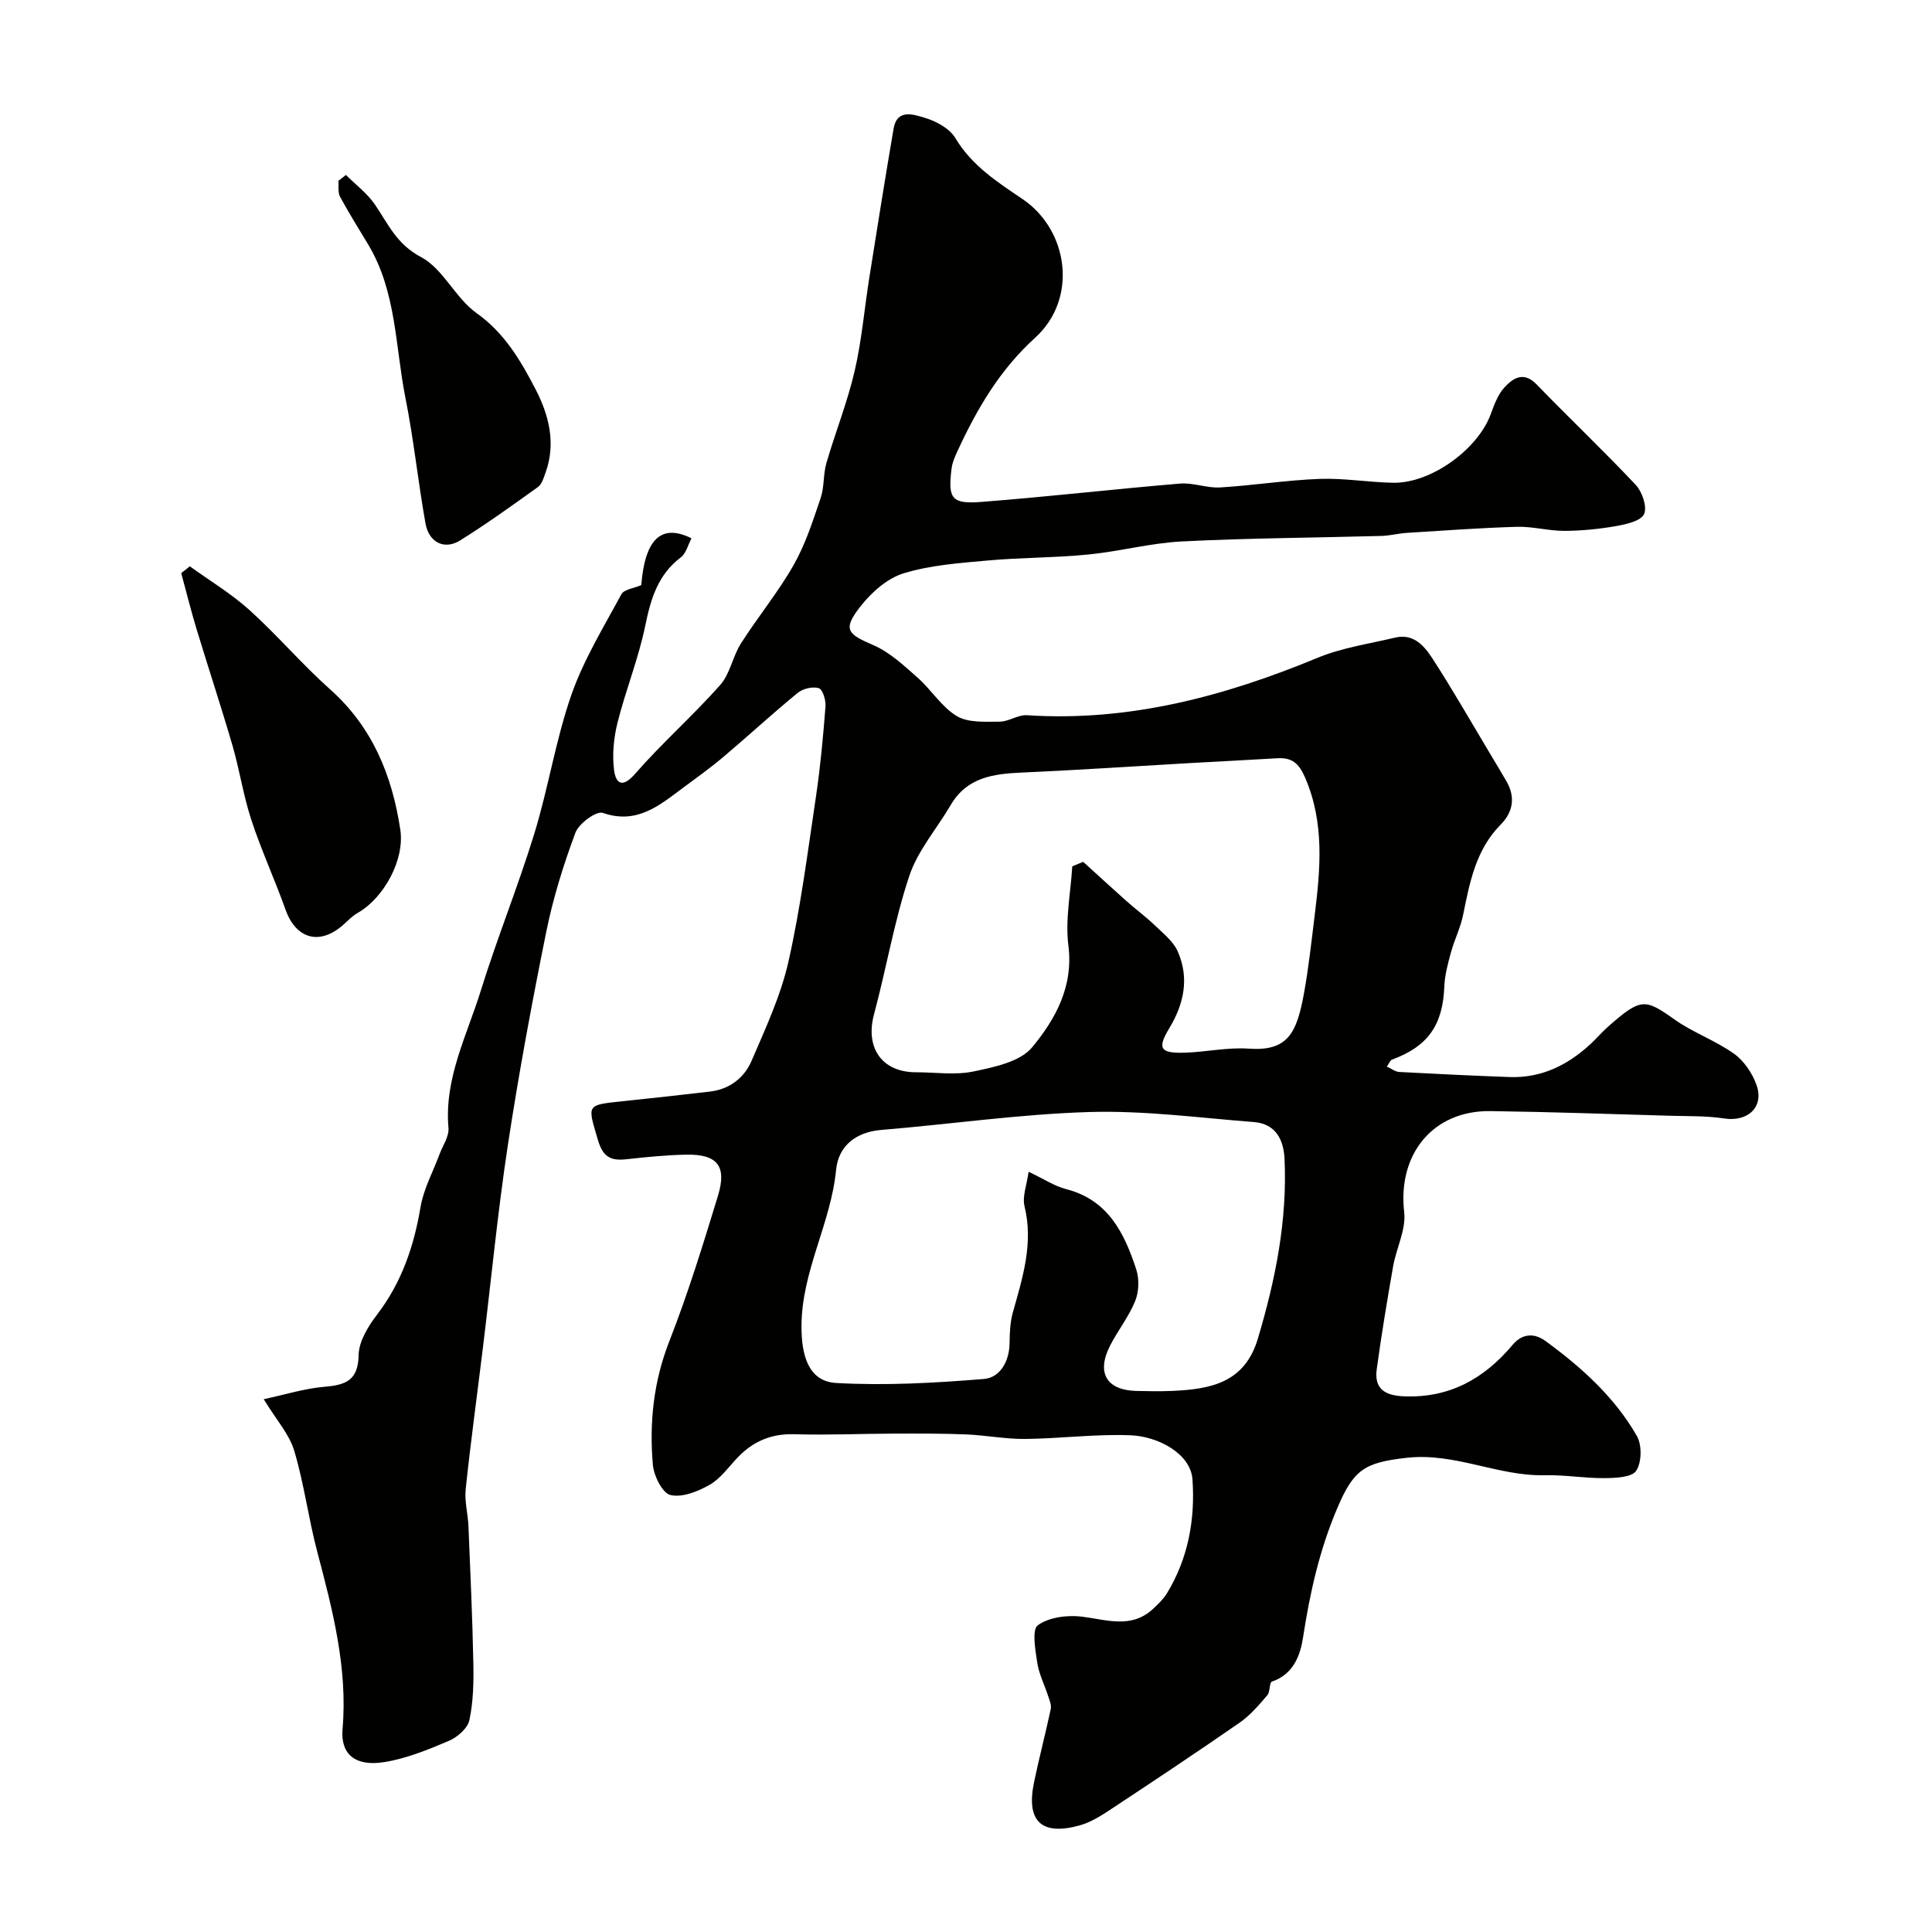
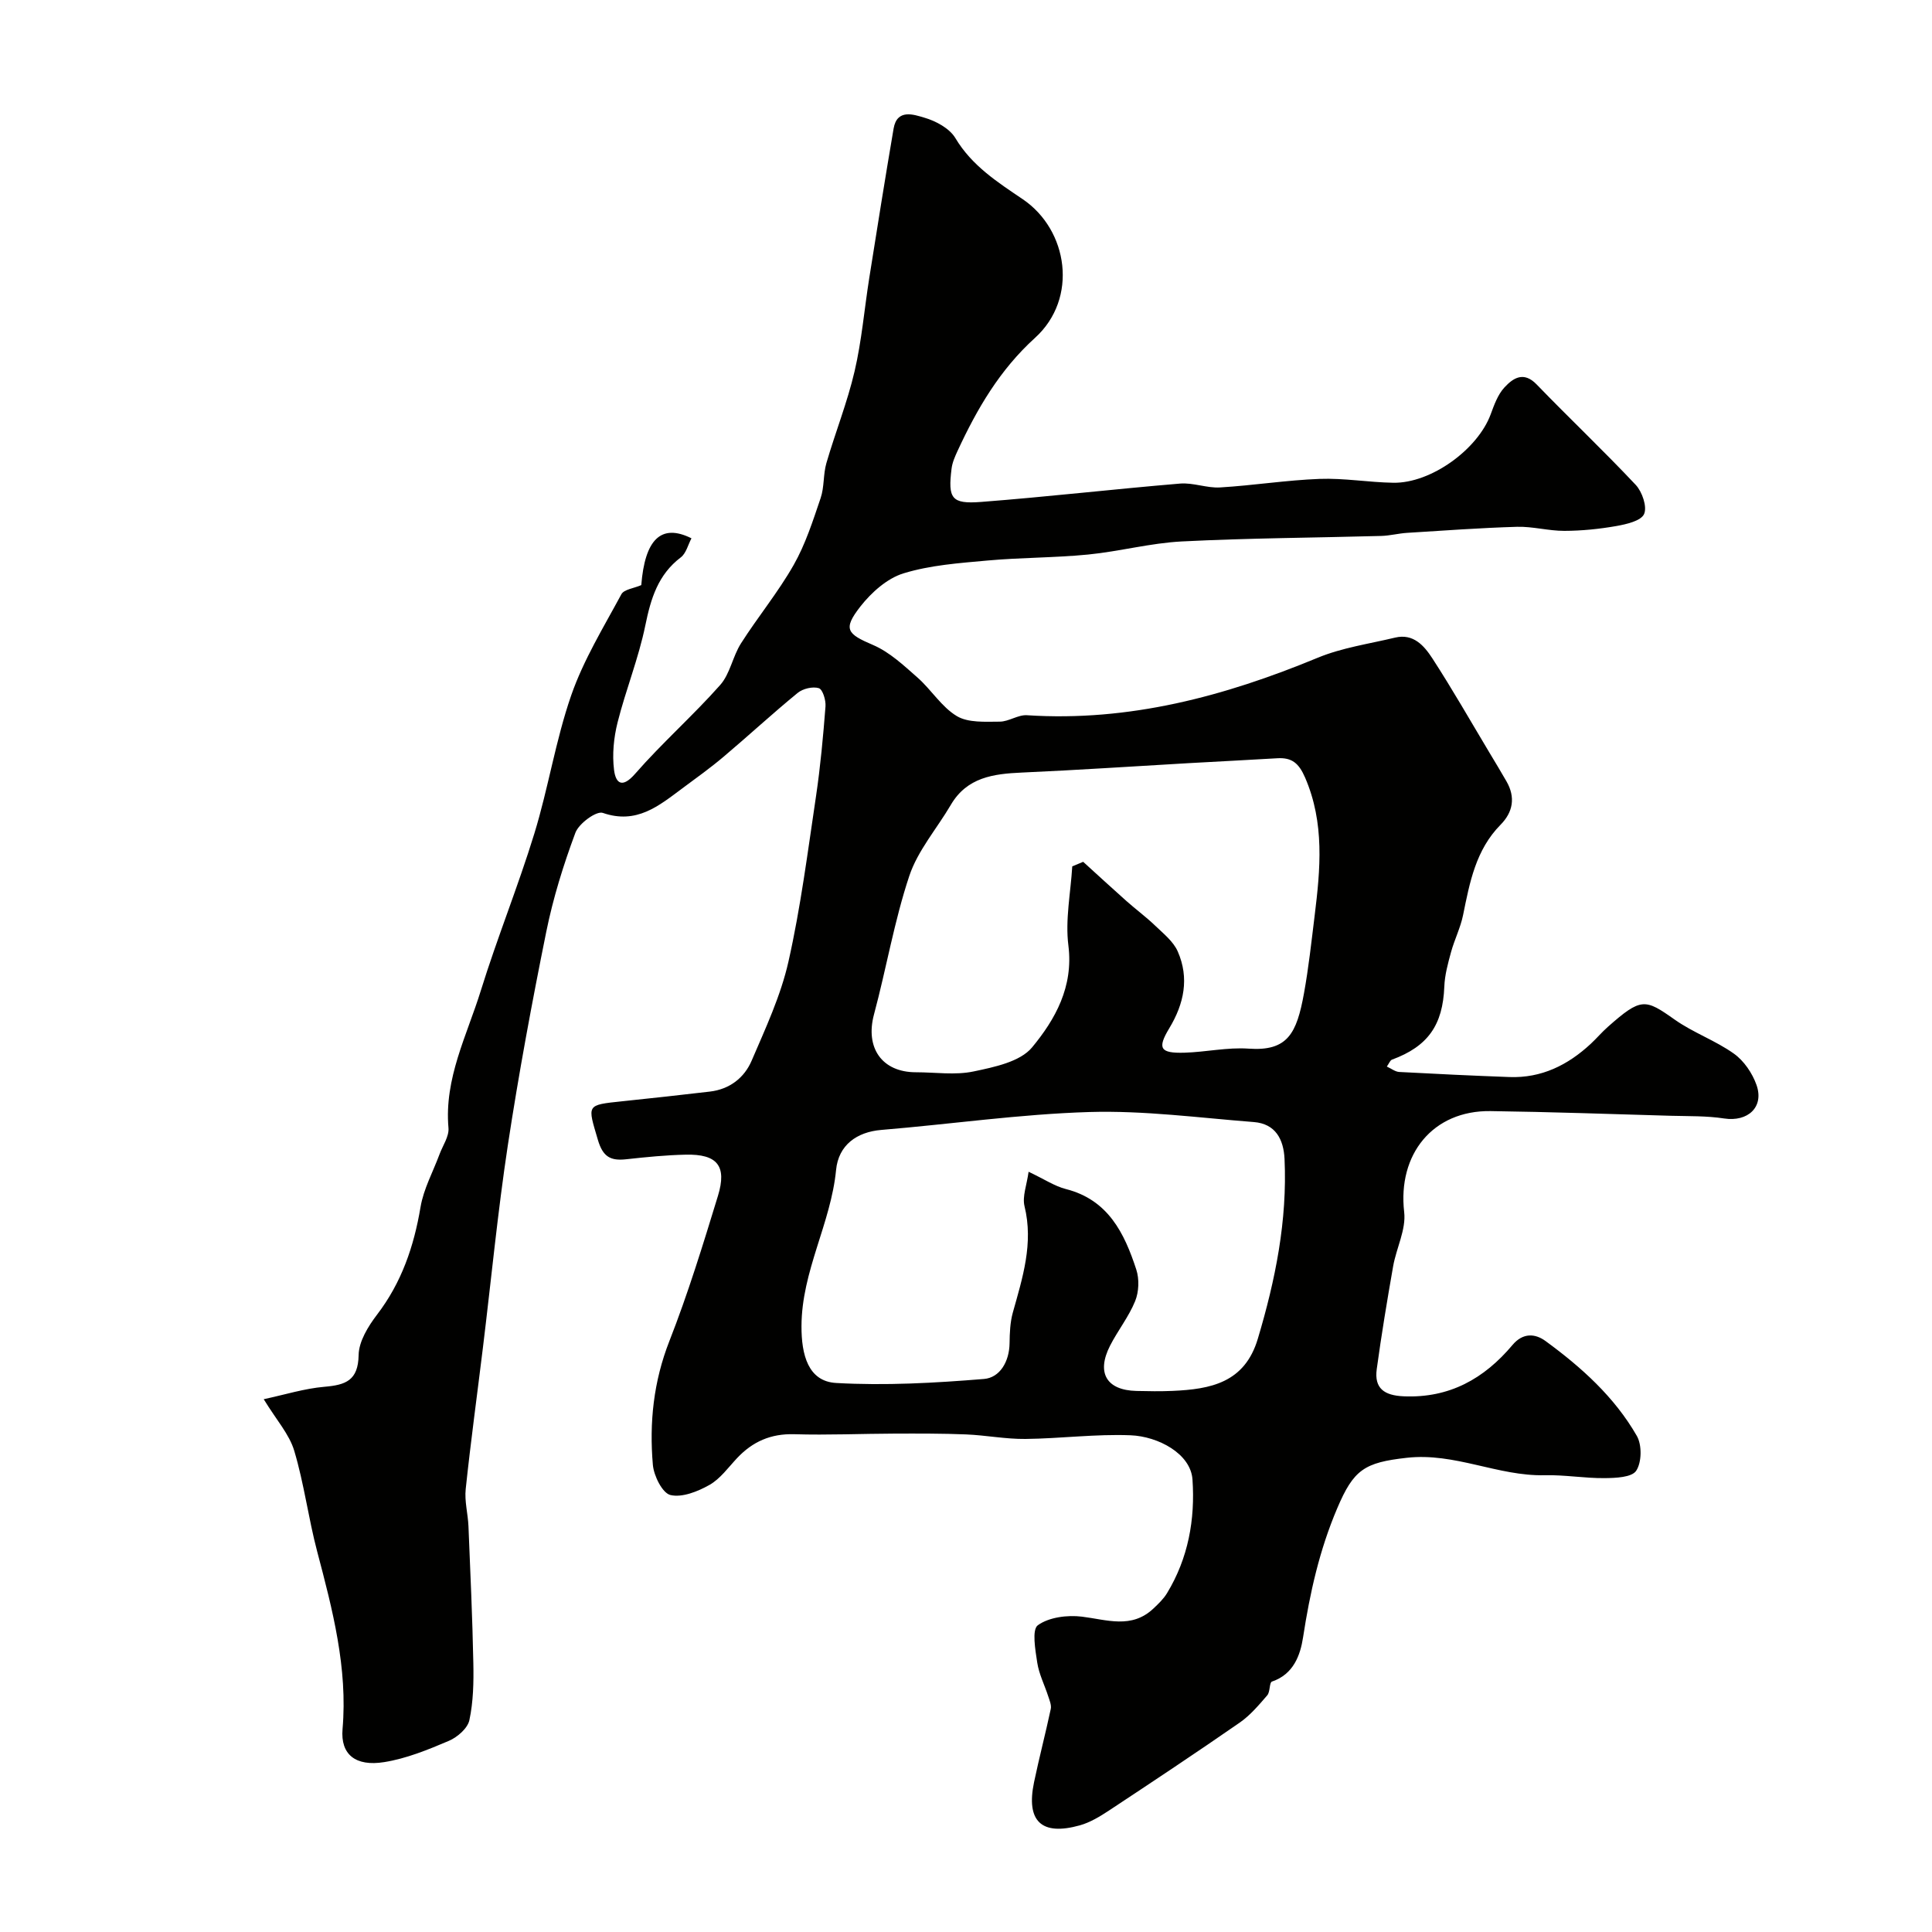
<svg xmlns="http://www.w3.org/2000/svg" enable-background="new 0 0 400 400" viewBox="0 0 400 400">
  <g fill="#010100">
    <path d="m54.6 289.69c4.43-.95 8.46-2.22 12.56-2.57 4.39-.38 7-1.27 7.09-6.58.05-2.82 1.97-5.94 3.81-8.35 5.09-6.66 7.64-14.13 9.01-22.3.63-3.74 2.58-7.27 3.92-10.89.67-1.82 2.02-3.72 1.86-5.48-.9-10.26 3.82-19.14 6.7-28.43 3.39-10.93 7.72-21.57 11.08-32.51 2.9-9.44 4.41-19.34 7.64-28.64 2.54-7.3 6.68-14.05 10.38-20.91.55-1.01 2.58-1.22 4.12-1.89.74-9.35 4.03-12.86 10.39-9.69-.71 1.33-1.1 3.1-2.2 3.94-4.73 3.59-6.21 8.52-7.35 14.08-1.39 6.81-4.05 13.35-5.75 20.11-.79 3.15-1.13 6.61-.73 9.81.34 2.75 1.65 3.93 4.37.81 5.57-6.38 11.98-12.03 17.6-18.37 2.06-2.32 2.59-5.92 4.31-8.62 3.5-5.5 7.7-10.59 10.91-16.24 2.44-4.29 3.98-9.13 5.58-13.84.78-2.28.52-4.9 1.19-7.23 1.85-6.37 4.34-12.58 5.84-19.02 1.48-6.33 2.02-12.88 3.04-19.32 1.64-10.32 3.28-20.64 5.04-30.94.71-4.17 4.21-2.89 6.36-2.26 2.39.69 5.22 2.21 6.43 4.23 3.42 5.73 8.71 9.11 13.94 12.65 9.42 6.37 11.55 20.55 2.55 28.71-7.32 6.64-12.01 14.71-16.04 23.41-.54 1.17-1.09 2.42-1.24 3.68-.77 6.18-.02 7.35 6.11 6.88 13.75-1.06 27.45-2.65 41.19-3.8 2.72-.23 5.55.96 8.28.8 6.88-.41 13.73-1.51 20.61-1.77 5.08-.19 10.19.72 15.29.8 7.78.12 17.45-6.89 20.14-14.17.72-1.96 1.48-4.09 2.85-5.57 1.79-1.93 3.97-3.42 6.68-.6 6.76 7 13.84 13.69 20.5 20.78 1.34 1.43 2.4 4.54 1.73 6.04-.64 1.42-3.66 2.11-5.74 2.48-3.54.62-7.17.99-10.76 1-3.27.01-6.55-.93-9.81-.84-7.59.22-15.17.78-22.74 1.25-1.79.11-3.57.59-5.36.64-13.77.38-27.55.44-41.29 1.14-6.49.33-12.9 2.07-19.4 2.71-6.92.68-13.91.61-20.83 1.24-5.85.53-11.85.95-17.41 2.66-3.39 1.04-6.64 3.96-8.91 6.85-3.69 4.73-2.77 5.68 2.64 7.99 3.4 1.46 6.33 4.22 9.18 6.73 2.86 2.52 4.97 6.08 8.14 7.98 2.36 1.41 5.87 1.16 8.87 1.15 1.88 0 3.8-1.45 5.64-1.33 21.15 1.38 40.89-3.9 60.21-11.9 5.05-2.09 10.65-2.88 16.02-4.17 3.8-.91 6.03 1.71 7.71 4.29 4.15 6.39 7.93 13.03 11.85 19.57 1.18 1.96 2.36 3.92 3.5 5.9 1.9 3.3 1.36 6.37-1.23 8.99-5.13 5.2-6.38 11.92-7.75 18.67-.53 2.63-1.79 5.1-2.5 7.7-.64 2.34-1.3 4.74-1.39 7.14-.31 7.96-3.39 12.38-10.84 15.12-.38.14-.59.77-1.06 1.43.93.42 1.74 1.08 2.58 1.12 7.6.41 15.21.77 22.82 1.05 6.61.24 12.07-2.47 16.81-6.87 1.22-1.13 2.3-2.42 3.55-3.52 6.9-6.11 7.71-5.83 13.81-1.52 3.84 2.72 8.46 4.34 12.29 7.07 2.08 1.48 3.82 4.05 4.68 6.49 1.61 4.6-1.83 7.67-6.69 6.93-3.63-.56-7.37-.46-11.06-.56-12.44-.36-24.88-.8-37.32-.97-11.96-.16-19.26 8.95-17.88 20.91.42 3.61-1.63 7.46-2.29 11.24-1.24 7.07-2.42 14.16-3.39 21.27-.55 4.02 1.59 5.46 5.58 5.63 9.47.41 16.67-3.66 22.52-10.62 2.17-2.59 4.71-2.39 6.85-.82 7.43 5.43 14.28 11.59 18.9 19.64 1.08 1.88 1.02 5.47-.13 7.21-.9 1.38-4.27 1.51-6.55 1.53-4.13.04-8.26-.7-12.38-.6-9.7.23-18.6-4.73-28.57-3.61-8.78.98-11 2.44-14.4 10.45-3.68 8.64-5.66 17.52-7.07 26.7-.57 3.71-1.97 7.67-6.44 9.18-.57.19-.35 2.13-.98 2.85-1.74 2.01-3.51 4.12-5.66 5.62-8.94 6.2-18.01 12.22-27.09 18.22-1.88 1.24-3.92 2.48-6.06 3.08-7.95 2.22-11.16-.85-9.47-8.94 1.06-5.07 2.38-10.09 3.46-15.16.17-.81-.26-1.8-.54-2.66-.75-2.32-1.9-4.56-2.26-6.93-.4-2.63-1.14-6.84.13-7.75 2.32-1.66 6.11-2.14 9.13-1.77 5.17.64 10.26 2.58 14.78-1.67 1.03-.97 2.1-1.99 2.83-3.19 4.39-7.24 5.84-15.23 5.27-23.54-.37-5.35-7.11-8.92-12.8-9.15-7.24-.29-14.53.68-21.8.76-4.09.04-8.18-.77-12.28-.94-4.87-.2-9.75-.18-14.62-.17-6.99.02-13.98.34-20.96.13-4.84-.14-8.62 1.53-11.84 4.96-1.82 1.94-3.48 4.28-5.71 5.54-2.41 1.36-5.65 2.66-8.07 2.09-1.66-.39-3.44-3.96-3.64-6.24-.76-8.73.13-17.26 3.42-25.64 3.85-9.82 6.96-19.95 10.05-30.05 1.91-6.23-.15-8.69-6.68-8.54-4.1.09-8.2.5-12.28.95-3.24.36-4.85-.45-5.9-4.03-2.14-7.31-2.5-7.18 5.11-7.98 6.03-.63 12.07-1.29 18.09-2 4.08-.48 7.12-2.85 8.64-6.4 2.88-6.71 6.03-13.45 7.62-20.51 2.54-11.28 4-22.81 5.71-34.26.91-6.16 1.48-12.37 1.96-18.58.1-1.28-.58-3.52-1.38-3.77-1.26-.39-3.29.09-4.37.97-5.22 4.27-10.18 8.86-15.33 13.21-2.74 2.32-5.68 4.42-8.56 6.56-4.86 3.61-9.46 7.51-16.47 5.08-1.33-.46-4.96 2.2-5.67 4.11-2.48 6.66-4.62 13.53-6.03 20.5-2.97 14.67-5.71 29.41-7.96 44.21-2.11 13.92-3.45 27.95-5.16 41.92-1.19 9.75-2.53 19.49-3.56 29.25-.27 2.52.46 5.12.57 7.69.39 9.45.82 18.9 1.01 28.36.08 3.94 0 7.98-.82 11.8-.36 1.69-2.49 3.54-4.26 4.29-4.32 1.84-8.8 3.67-13.39 4.4-5.9.94-9.06-1.56-8.61-6.84 1.09-12.62-2.06-24.69-5.25-36.76-1.82-6.89-2.71-14.04-4.75-20.86-1.02-3.43-3.69-6.37-6.32-10.68zm167.4-110.32c.75-.31 1.5-.63 2.26-.94 2.99 2.71 5.95 5.45 8.97 8.13 1.96 1.74 4.08 3.3 5.96 5.11 1.71 1.64 3.76 3.27 4.66 5.34 2.4 5.49 1.31 10.79-1.77 15.89-2.53 4.19-1.87 5.19 3.15 5.05 4.43-.13 8.89-1.15 13.28-.84 8.09.57 9.96-3.14 11.47-11.48.96-5.3 1.54-10.68 2.2-16.03 1.19-9.65 2.09-19.2-1.97-28.6-1.3-3-2.75-4.2-5.78-4.01-6.09.37-12.19.66-18.29 1.01-11.52.66-23.04 1.44-34.57 1.95-5.91.26-11.37.98-14.72 6.7-2.88 4.91-6.83 9.43-8.59 14.7-3.11 9.33-4.75 19.15-7.31 28.68-1.85 6.89 1.63 11.97 8.68 11.97 4 0 8.13.64 11.95-.17 4.27-.9 9.62-1.99 12.1-4.98 4.8-5.8 8.59-12.54 7.52-21.08-.68-5.35.47-10.92.8-16.4zm-9.04 63.23c3.28 1.55 5.4 2.99 7.72 3.58 8.77 2.23 12.12 9.14 14.58 16.68.64 1.97.54 4.6-.24 6.52-1.32 3.25-3.59 6.09-5.2 9.24-2.86 5.62-.72 9.21 5.46 9.36 2.5.06 5 .1 7.49-.01 7.84-.35 14.93-1.66 17.65-10.8 3.64-12.17 6.12-24.46 5.53-37.22-.19-4.05-1.86-7.29-6.35-7.64-11.33-.88-22.7-2.41-34-2.08-14.41.43-28.76 2.52-43.15 3.71-5.05.42-8.85 3.13-9.35 8.29-1.07 11.07-7.13 20.92-7.16 32.34-.02 5.92 1.37 11.43 7.17 11.76 10.16.58 20.44 0 30.61-.83 3.31-.27 5.25-3.61 5.3-7.4.03-2.12.11-4.31.67-6.33 2.02-7.23 4.32-14.33 2.42-22.06-.48-2 .48-4.38.85-7.11z" />
-     <path d="m39.3 117.25c4.15 3 8.59 5.66 12.37 9.07 5.77 5.21 10.83 11.2 16.64 16.37 8.8 7.83 12.87 17.84 14.57 29.09.93 6.16-3.31 14.08-8.87 17.26-1.12.64-2.04 1.64-3.03 2.51-4.85 4.24-9.72 2.82-11.87-3.23-2.21-6.22-5-12.25-7.06-18.52-1.66-5.04-2.44-10.36-3.92-15.46-2.35-8.07-5-16.06-7.44-24.11-1.16-3.83-2.12-7.71-3.17-11.57.59-.47 1.18-.94 1.78-1.41z" />
-     <path d="m71.62 36.22c2.04 2.04 4.45 3.83 6.04 6.18 2.72 4.01 4.48 8.17 9.49 10.81 4.59 2.42 7.12 8.49 11.51 11.61 5.81 4.13 9.11 9.8 12.18 15.69 2.79 5.36 4.32 11.22 2.11 17.34-.38 1.05-.75 2.38-1.56 2.97-5.29 3.8-10.59 7.61-16.11 11.06-3.26 2.04-6.48.46-7.19-3.52-1.54-8.65-2.44-17.43-4.16-26.04-2.11-10.62-1.84-21.84-7.63-31.58-1.98-3.32-4.05-6.59-5.89-9.99-.49-.9-.25-2.19-.35-3.31.52-.41 1.04-.82 1.56-1.22z" />
  </g>
</svg>